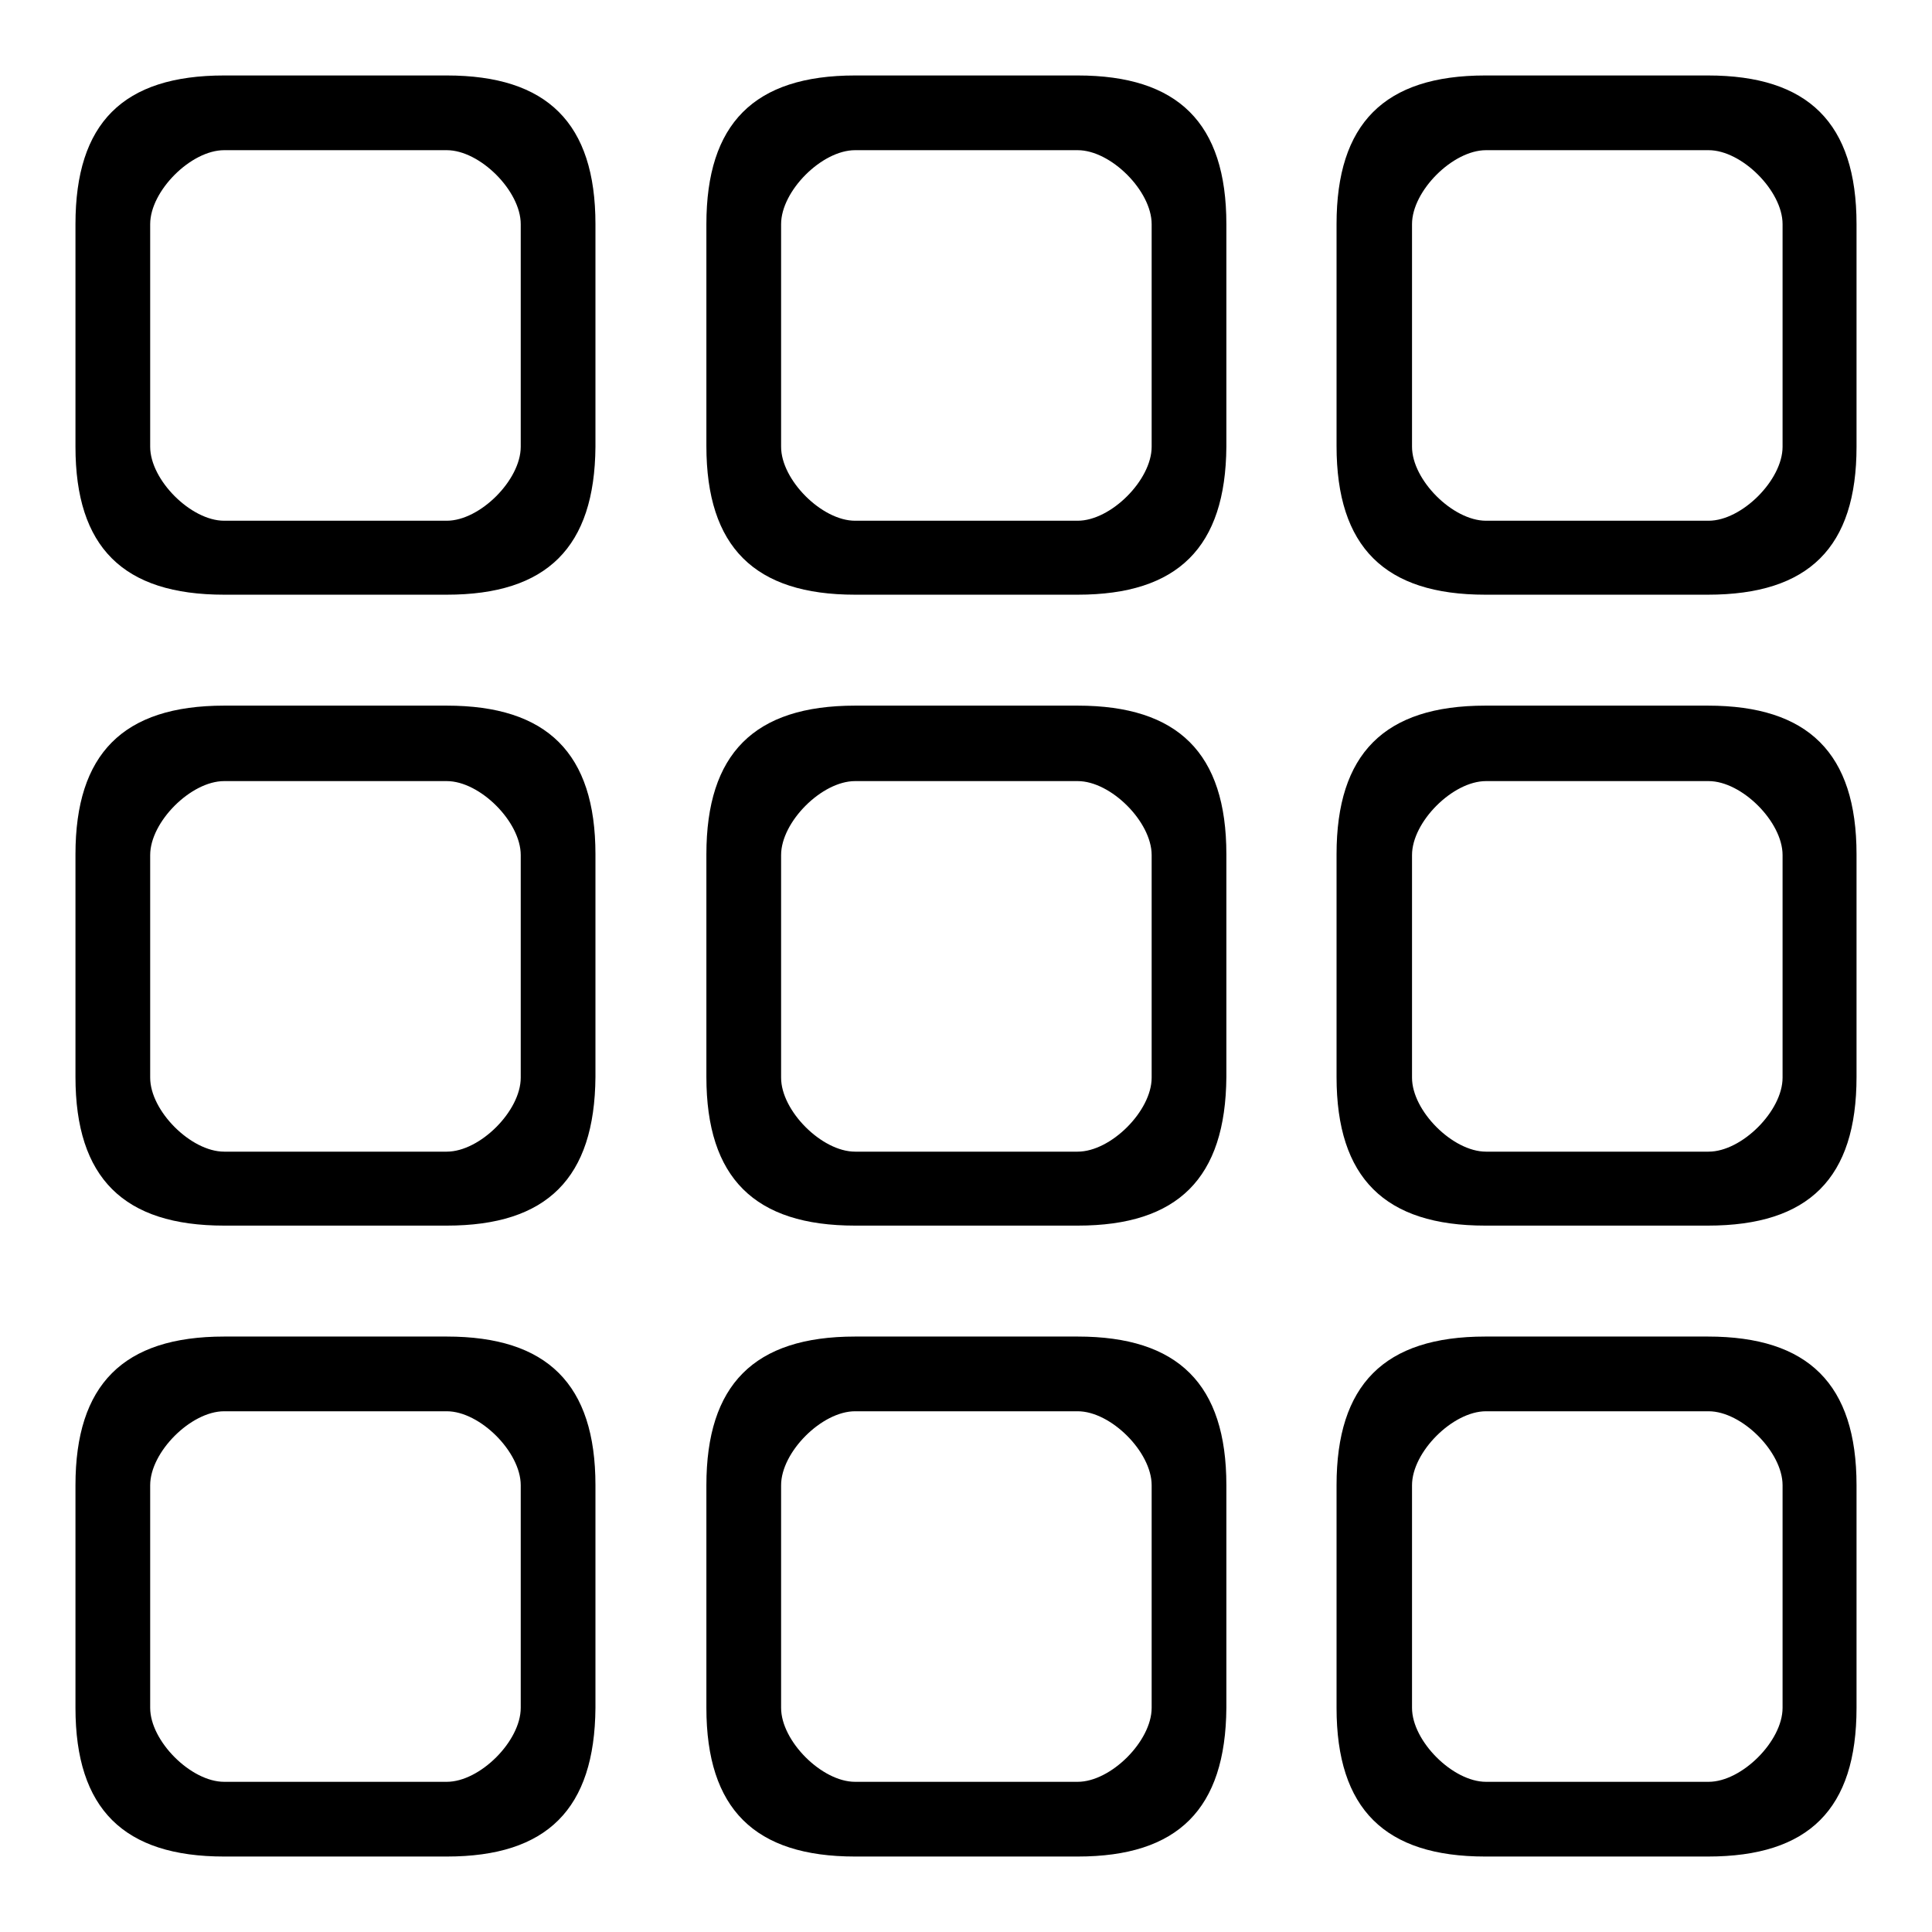
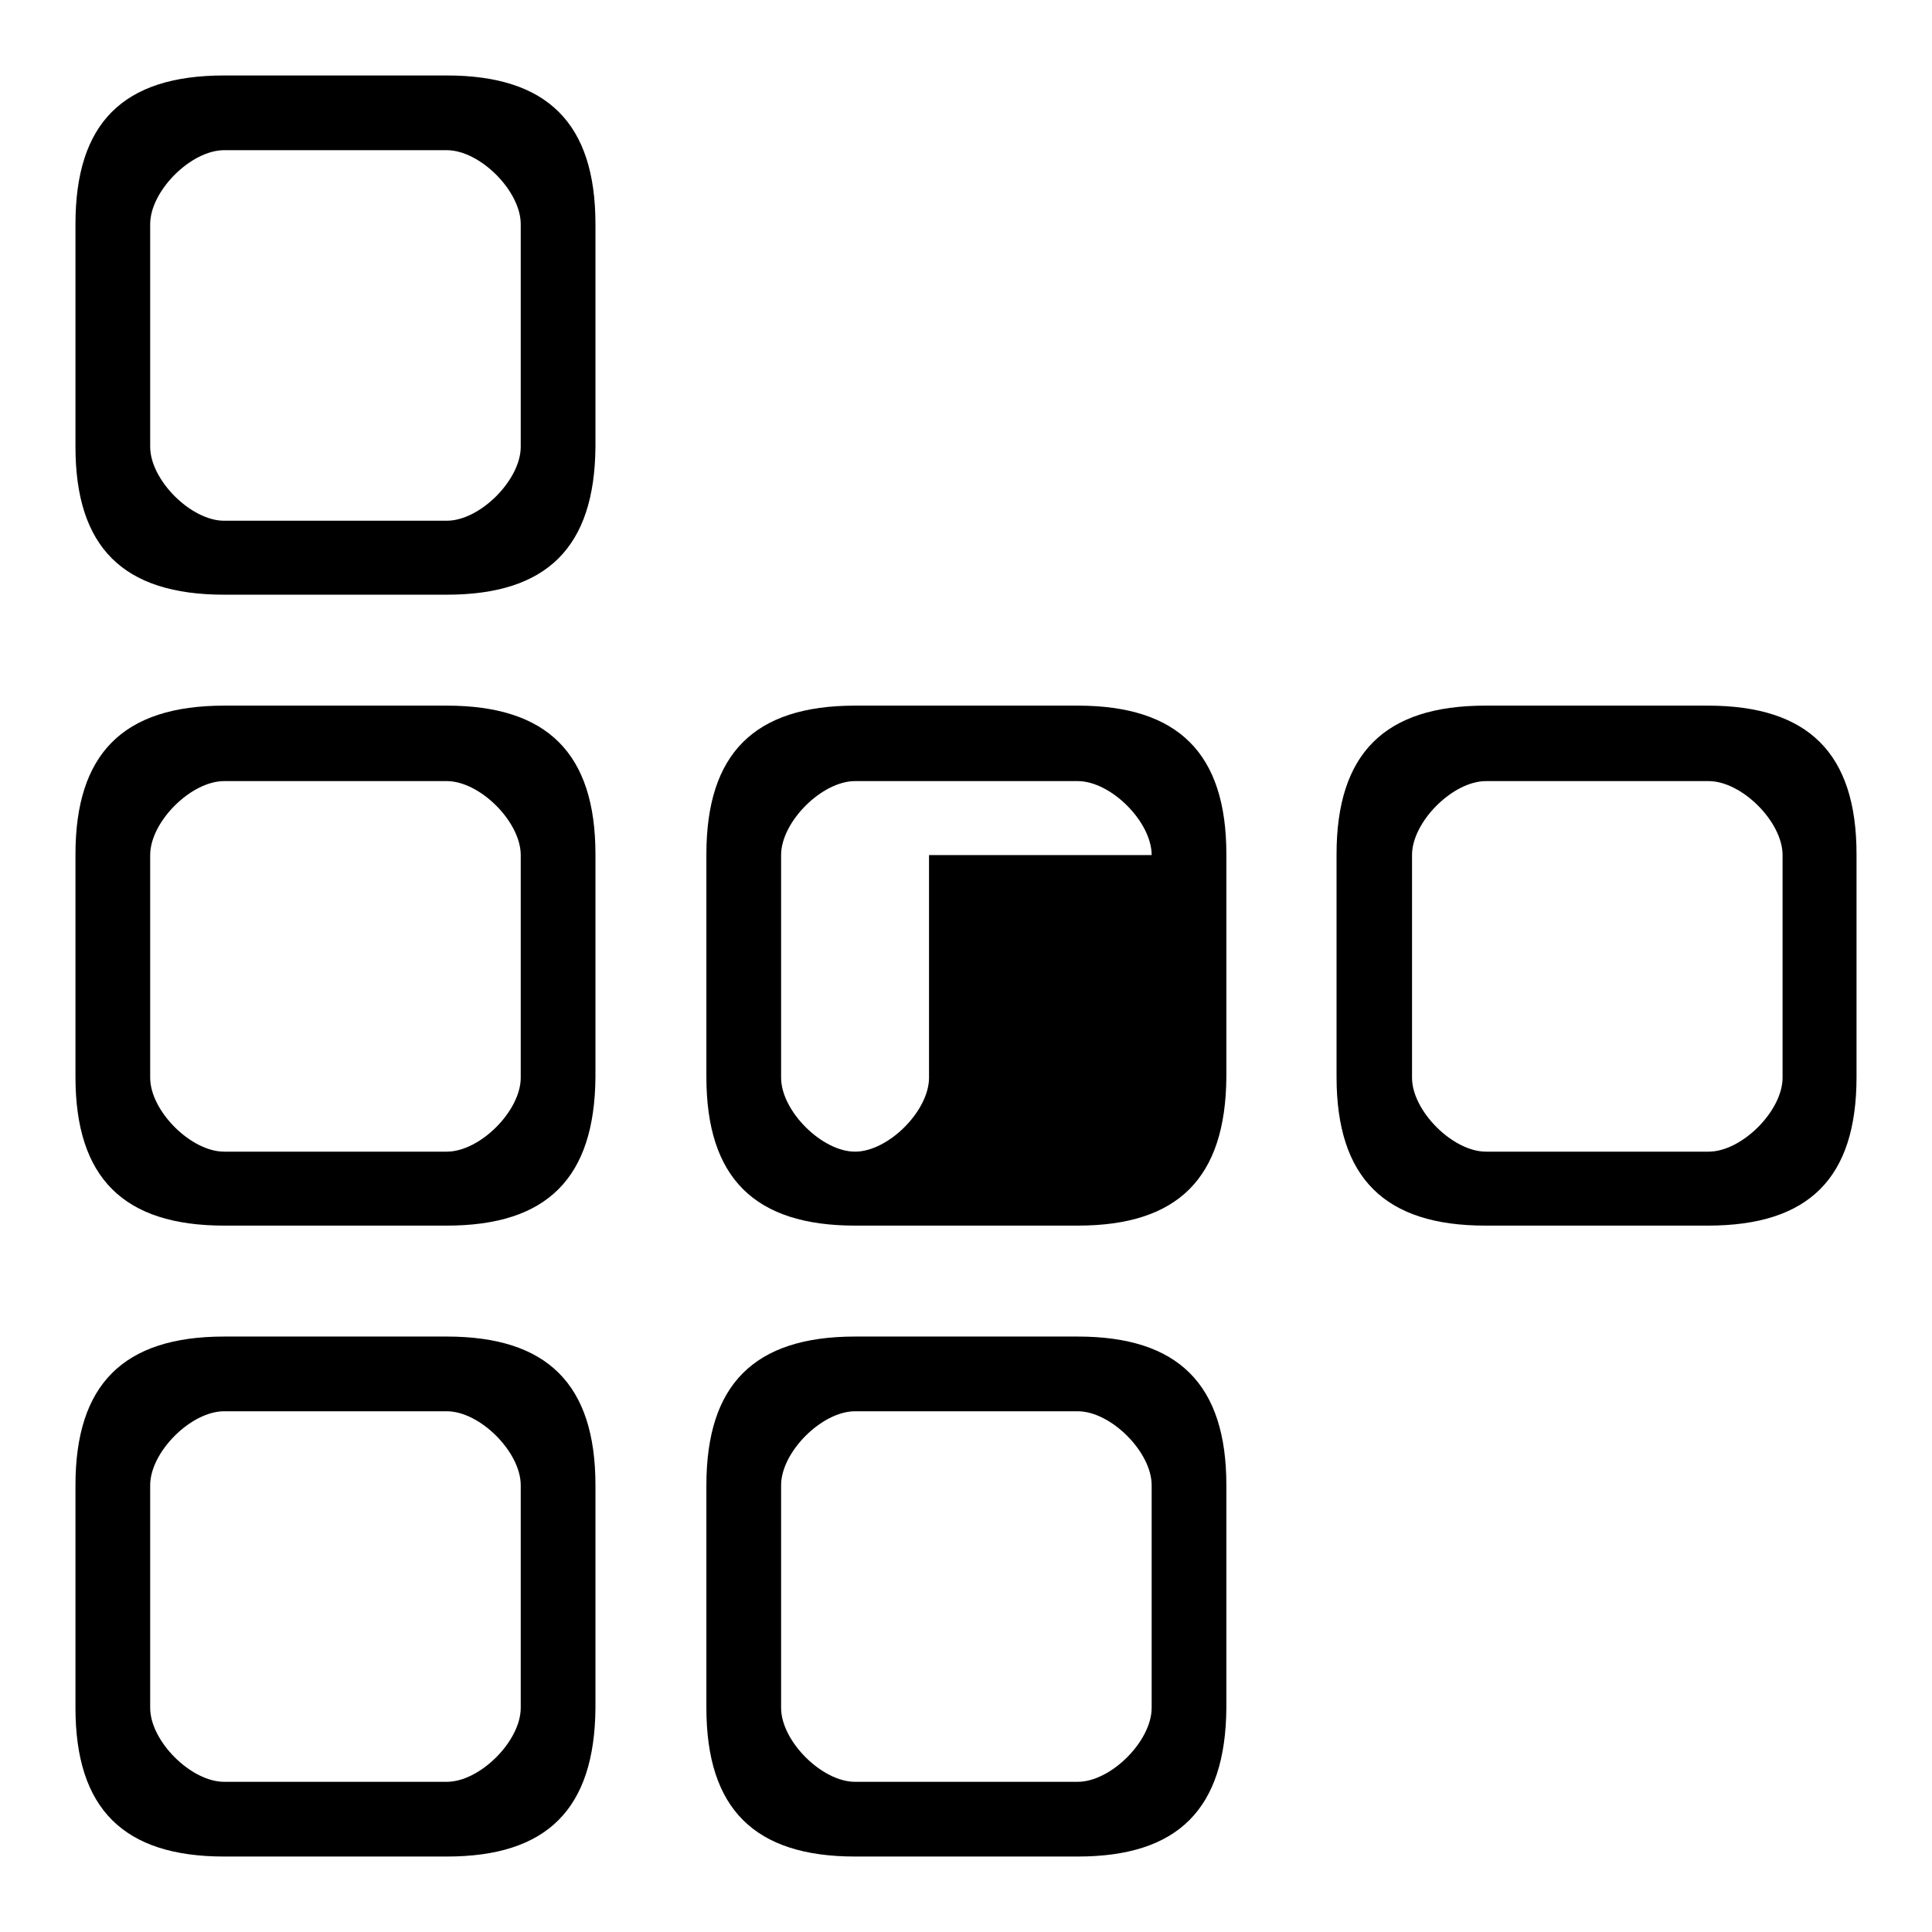
<svg xmlns="http://www.w3.org/2000/svg" version="1.1" x="0px" y="0px" viewBox="0 0 256 256" enable-background="new 0 0 256 256" xml:space="preserve">
  <g>
    <g>
      <path fill="#000000" d="M59.2,78.8H29.7C16.3,78.8,10,72.5,10,59.2V29.7C10,16.3,16.3,10,29.7,10h29.5c13.3,0,19.7,6.3,19.7,19.7v29.5C78.8,72.5,72.5,78.8,59.2,78.8z M69,29.7c0-4.4-5.4-9.8-9.8-9.8H29.7c-4.4,0-9.8,5.4-9.8,9.8v29.5c0,4.4,5.4,9.8,9.8,9.8h29.5c4.4,0,9.8-5.4,9.8-9.8V29.7z" />
-       <path fill="#000000" d="M142.8,78.8h-29.5c-13.3,0-19.7-6.3-19.7-19.7V29.7c0-13.3,6.3-19.7,19.7-19.7h29.5c13.3,0,19.7,6.3,19.7,19.7v29.5C162.4,72.5,156.1,78.8,142.8,78.8z M152.6,29.7c0-4.4-5.4-9.8-9.8-9.8h-29.5c-4.4,0-9.8,5.4-9.8,9.8v29.5c0,4.4,5.4,9.8,9.8,9.8h29.5c4.4,0,9.8-5.4,9.8-9.8V29.7z" />
-       <path fill="#000000" d="M226.3,78.8h-29.5c-13.3,0-19.7-6.3-19.7-19.7V29.7c0-13.3,6.3-19.7,19.7-19.7h29.5c13.3,0,19.7,6.3,19.7,19.7v29.5C246,72.5,239.7,78.8,226.3,78.8z M236.2,29.7c0-4.4-5.4-9.8-9.8-9.8h-29.5c-4.4,0-9.8,5.4-9.8,9.8v29.5c0,4.4,5.4,9.8,9.8,9.8h29.5c4.4,0,9.8-5.4,9.8-9.8L236.2,29.7L236.2,29.7z" />
      <path fill="#000000" d="M59.2,246H29.7c-13.3,0-19.7-6.3-19.7-19.7v-29.5c0-13.3,6.3-19.7,19.7-19.7h29.5c13.3,0,19.7,6.3,19.7,19.7v29.5C78.8,239.7,72.5,246,59.2,246z M69,196.8c0-4.4-5.4-9.8-9.8-9.8H29.7c-4.4,0-9.8,5.4-9.8,9.8v29.5c0,4.4,5.4,9.8,9.8,9.8h29.5c4.4,0,9.8-5.4,9.8-9.8V196.8z" />
      <path fill="#000000" d="M142.8,246h-29.5c-13.3,0-19.7-6.3-19.7-19.7v-29.5c0-13.3,6.3-19.7,19.7-19.7h29.5c13.3,0,19.7,6.3,19.7,19.7v29.5C162.4,239.7,156.1,246,142.8,246z M152.6,196.8c0-4.4-5.4-9.8-9.8-9.8h-29.5c-4.4,0-9.8,5.4-9.8,9.8v29.5c0,4.4,5.4,9.8,9.8,9.8h29.5c4.4,0,9.8-5.4,9.8-9.8V196.8z" />
-       <path fill="#000000" d="M226.3,246h-29.5c-13.3,0-19.7-6.3-19.7-19.7v-29.5c0-13.3,6.3-19.7,19.7-19.7h29.5c13.3,0,19.7,6.3,19.7,19.7v29.5C246,239.7,239.7,246,226.3,246z M236.2,196.8c0-4.4-5.4-9.8-9.8-9.8h-29.5c-4.4,0-9.8,5.4-9.8,9.8v29.5c0,4.4,5.4,9.8,9.8,9.8h29.5c4.4,0,9.8-5.4,9.8-9.8L236.2,196.8L236.2,196.8z" />
      <path fill="#000000" d="M59.2,162.4H29.7c-13.3,0-19.7-6.3-19.7-19.7v-29.5c0-13.3,6.3-19.7,19.7-19.7h29.5c13.3,0,19.7,6.3,19.7,19.7v29.5C78.8,156.1,72.5,162.4,59.2,162.4z M69,113.3c0-4.4-5.4-9.8-9.8-9.8H29.7c-4.4,0-9.8,5.4-9.8,9.8v29.5c0,4.4,5.4,9.8,9.8,9.8h29.5c4.4,0,9.8-5.4,9.8-9.8V113.3z" />
-       <path fill="#000000" d="M142.8,162.4h-29.5c-13.3,0-19.7-6.3-19.7-19.7v-29.5c0-13.3,6.3-19.7,19.7-19.7h29.5c13.3,0,19.7,6.3,19.7,19.7v29.5C162.4,156.1,156.1,162.4,142.8,162.4z M152.6,113.3c0-4.4-5.4-9.8-9.8-9.8h-29.5c-4.4,0-9.8,5.4-9.8,9.8v29.5c0,4.4,5.4,9.8,9.8,9.8h29.5c4.4,0,9.8-5.4,9.8-9.8V113.3z" />
+       <path fill="#000000" d="M142.8,162.4h-29.5c-13.3,0-19.7-6.3-19.7-19.7v-29.5c0-13.3,6.3-19.7,19.7-19.7h29.5c13.3,0,19.7,6.3,19.7,19.7v29.5C162.4,156.1,156.1,162.4,142.8,162.4z M152.6,113.3c0-4.4-5.4-9.8-9.8-9.8h-29.5c-4.4,0-9.8,5.4-9.8,9.8v29.5c0,4.4,5.4,9.8,9.8,9.8c4.4,0,9.8-5.4,9.8-9.8V113.3z" />
      <path fill="#000000" d="M226.3,162.4h-29.5c-13.3,0-19.7-6.3-19.7-19.7v-29.5c0-13.3,6.3-19.7,19.7-19.7h29.5c13.3,0,19.7,6.3,19.7,19.7v29.5C246,156.1,239.7,162.4,226.3,162.4z M236.2,113.3c0-4.4-5.4-9.8-9.8-9.8h-29.5c-4.4,0-9.8,5.4-9.8,9.8v29.5c0,4.4,5.4,9.8,9.8,9.8h29.5c4.4,0,9.8-5.4,9.8-9.8L236.2,113.3L236.2,113.3z" />
    </g>
  </g>
</svg>